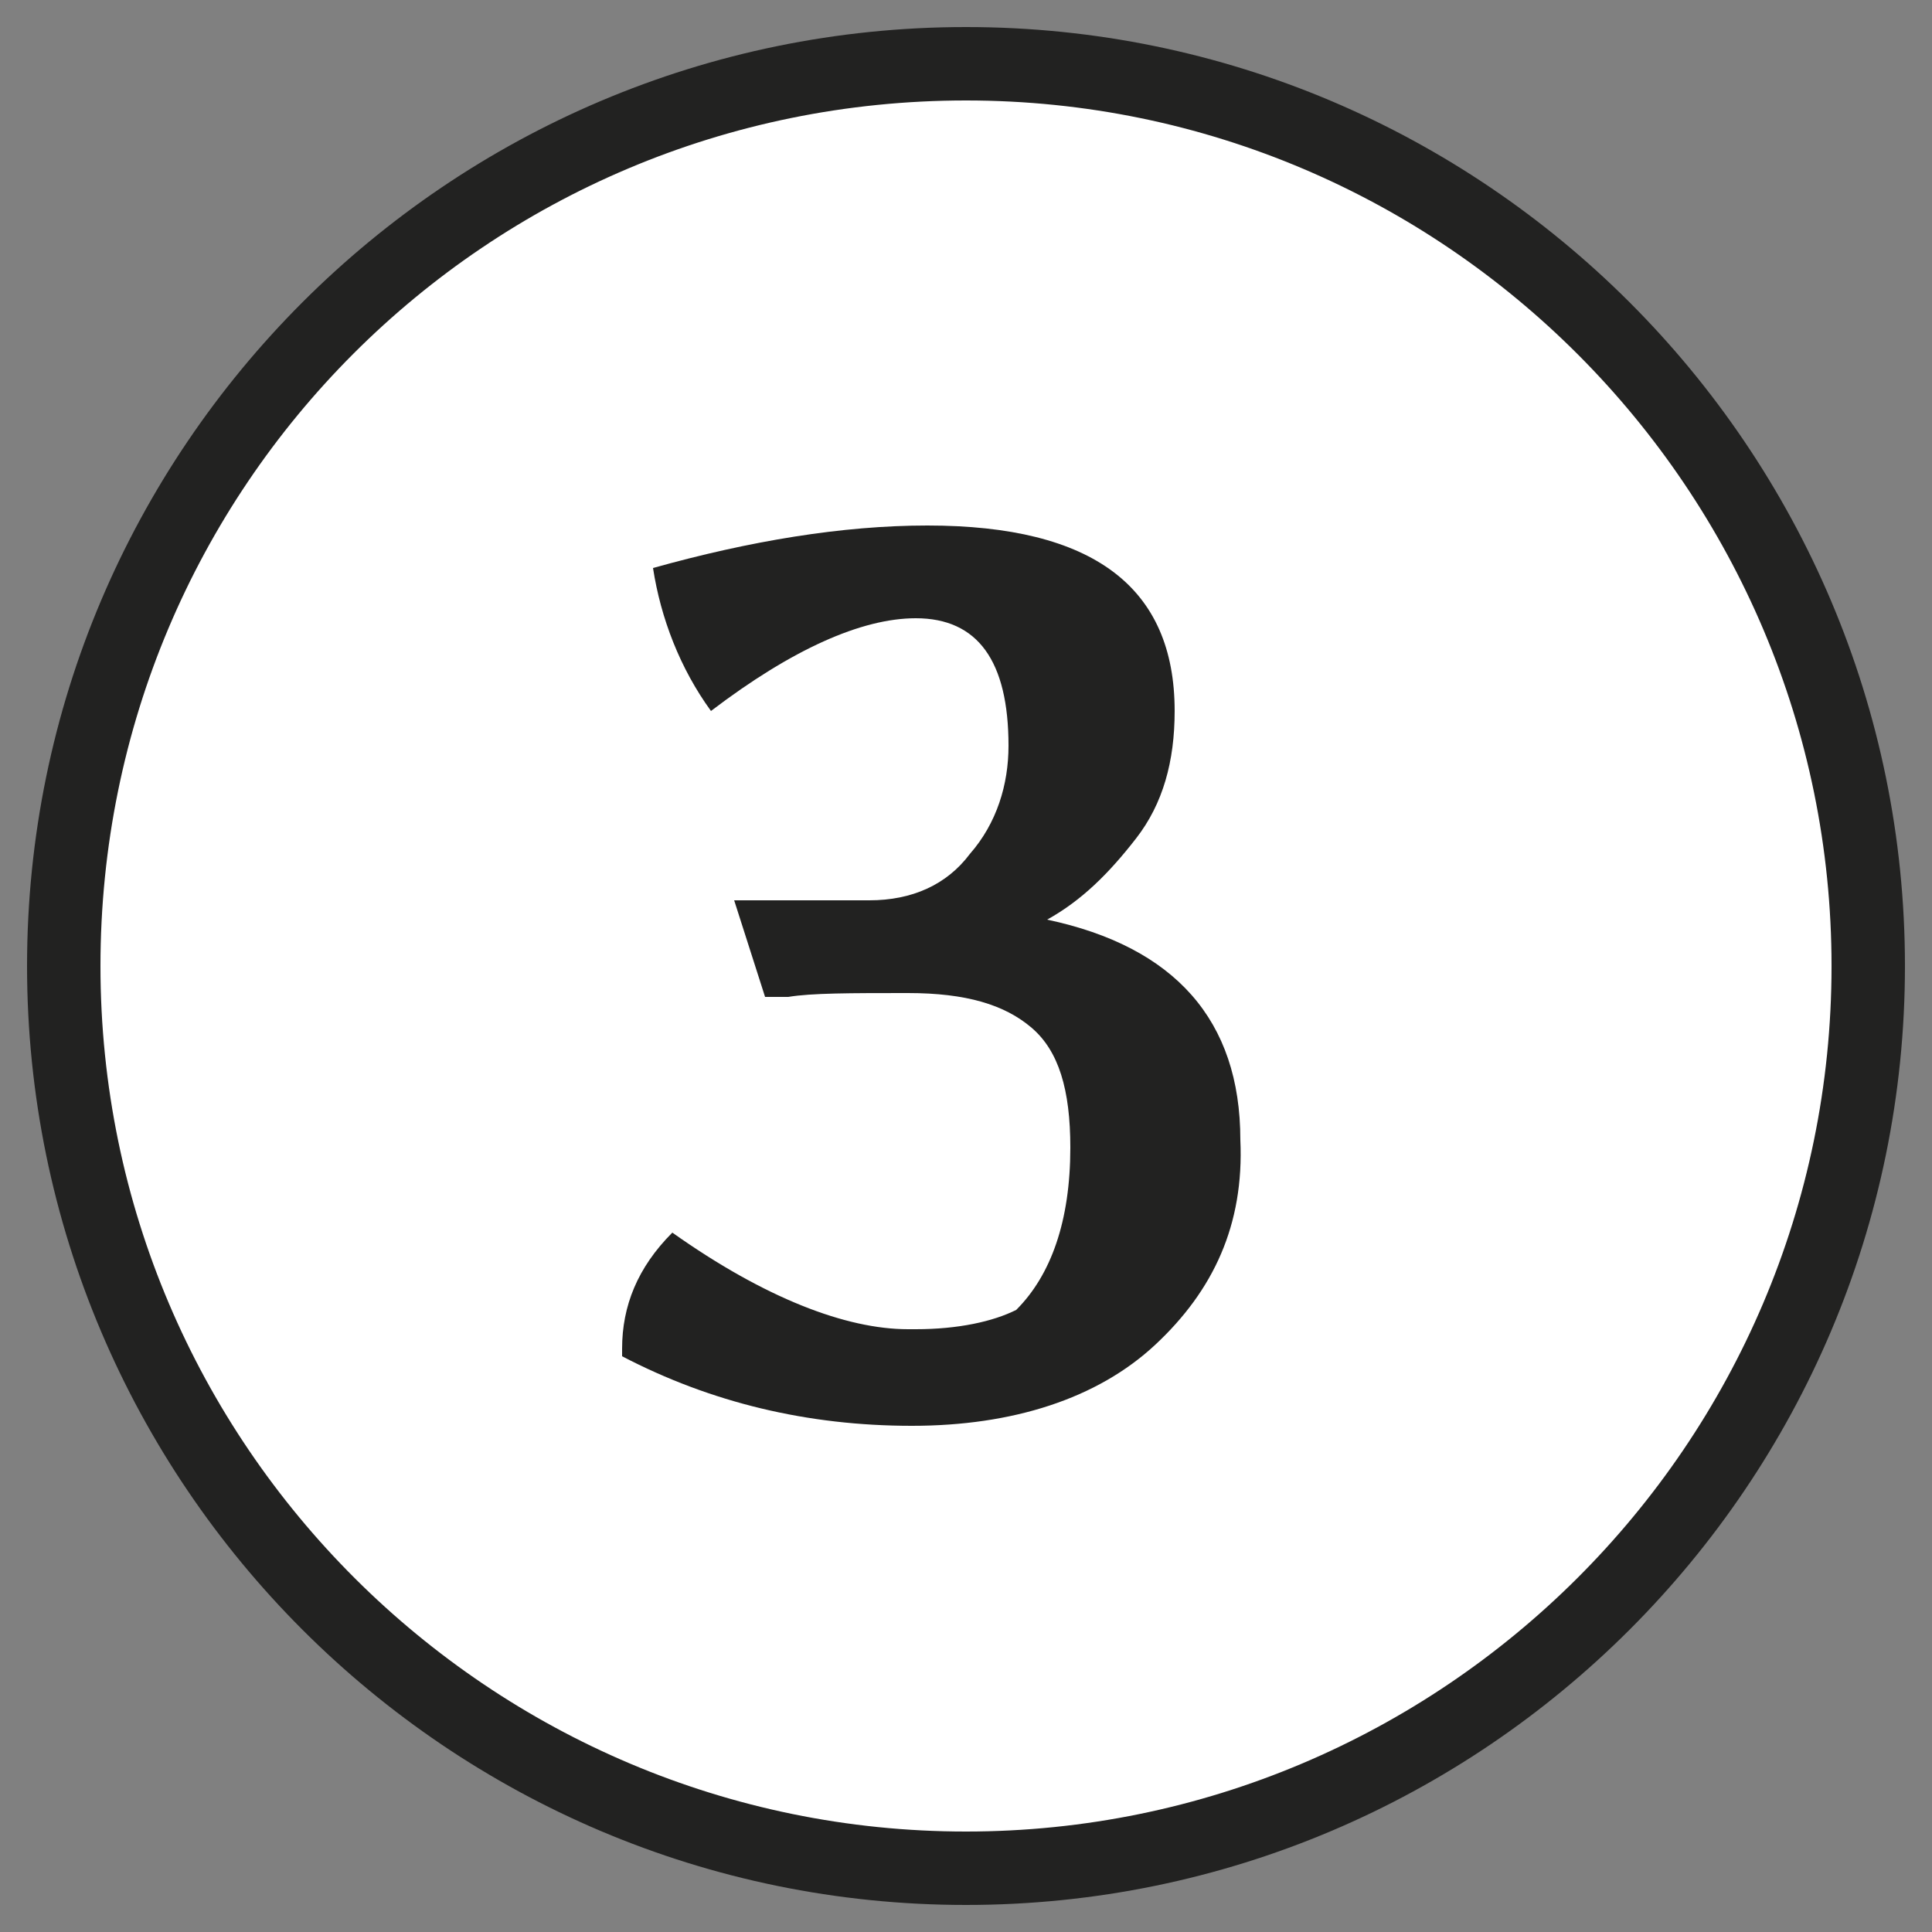
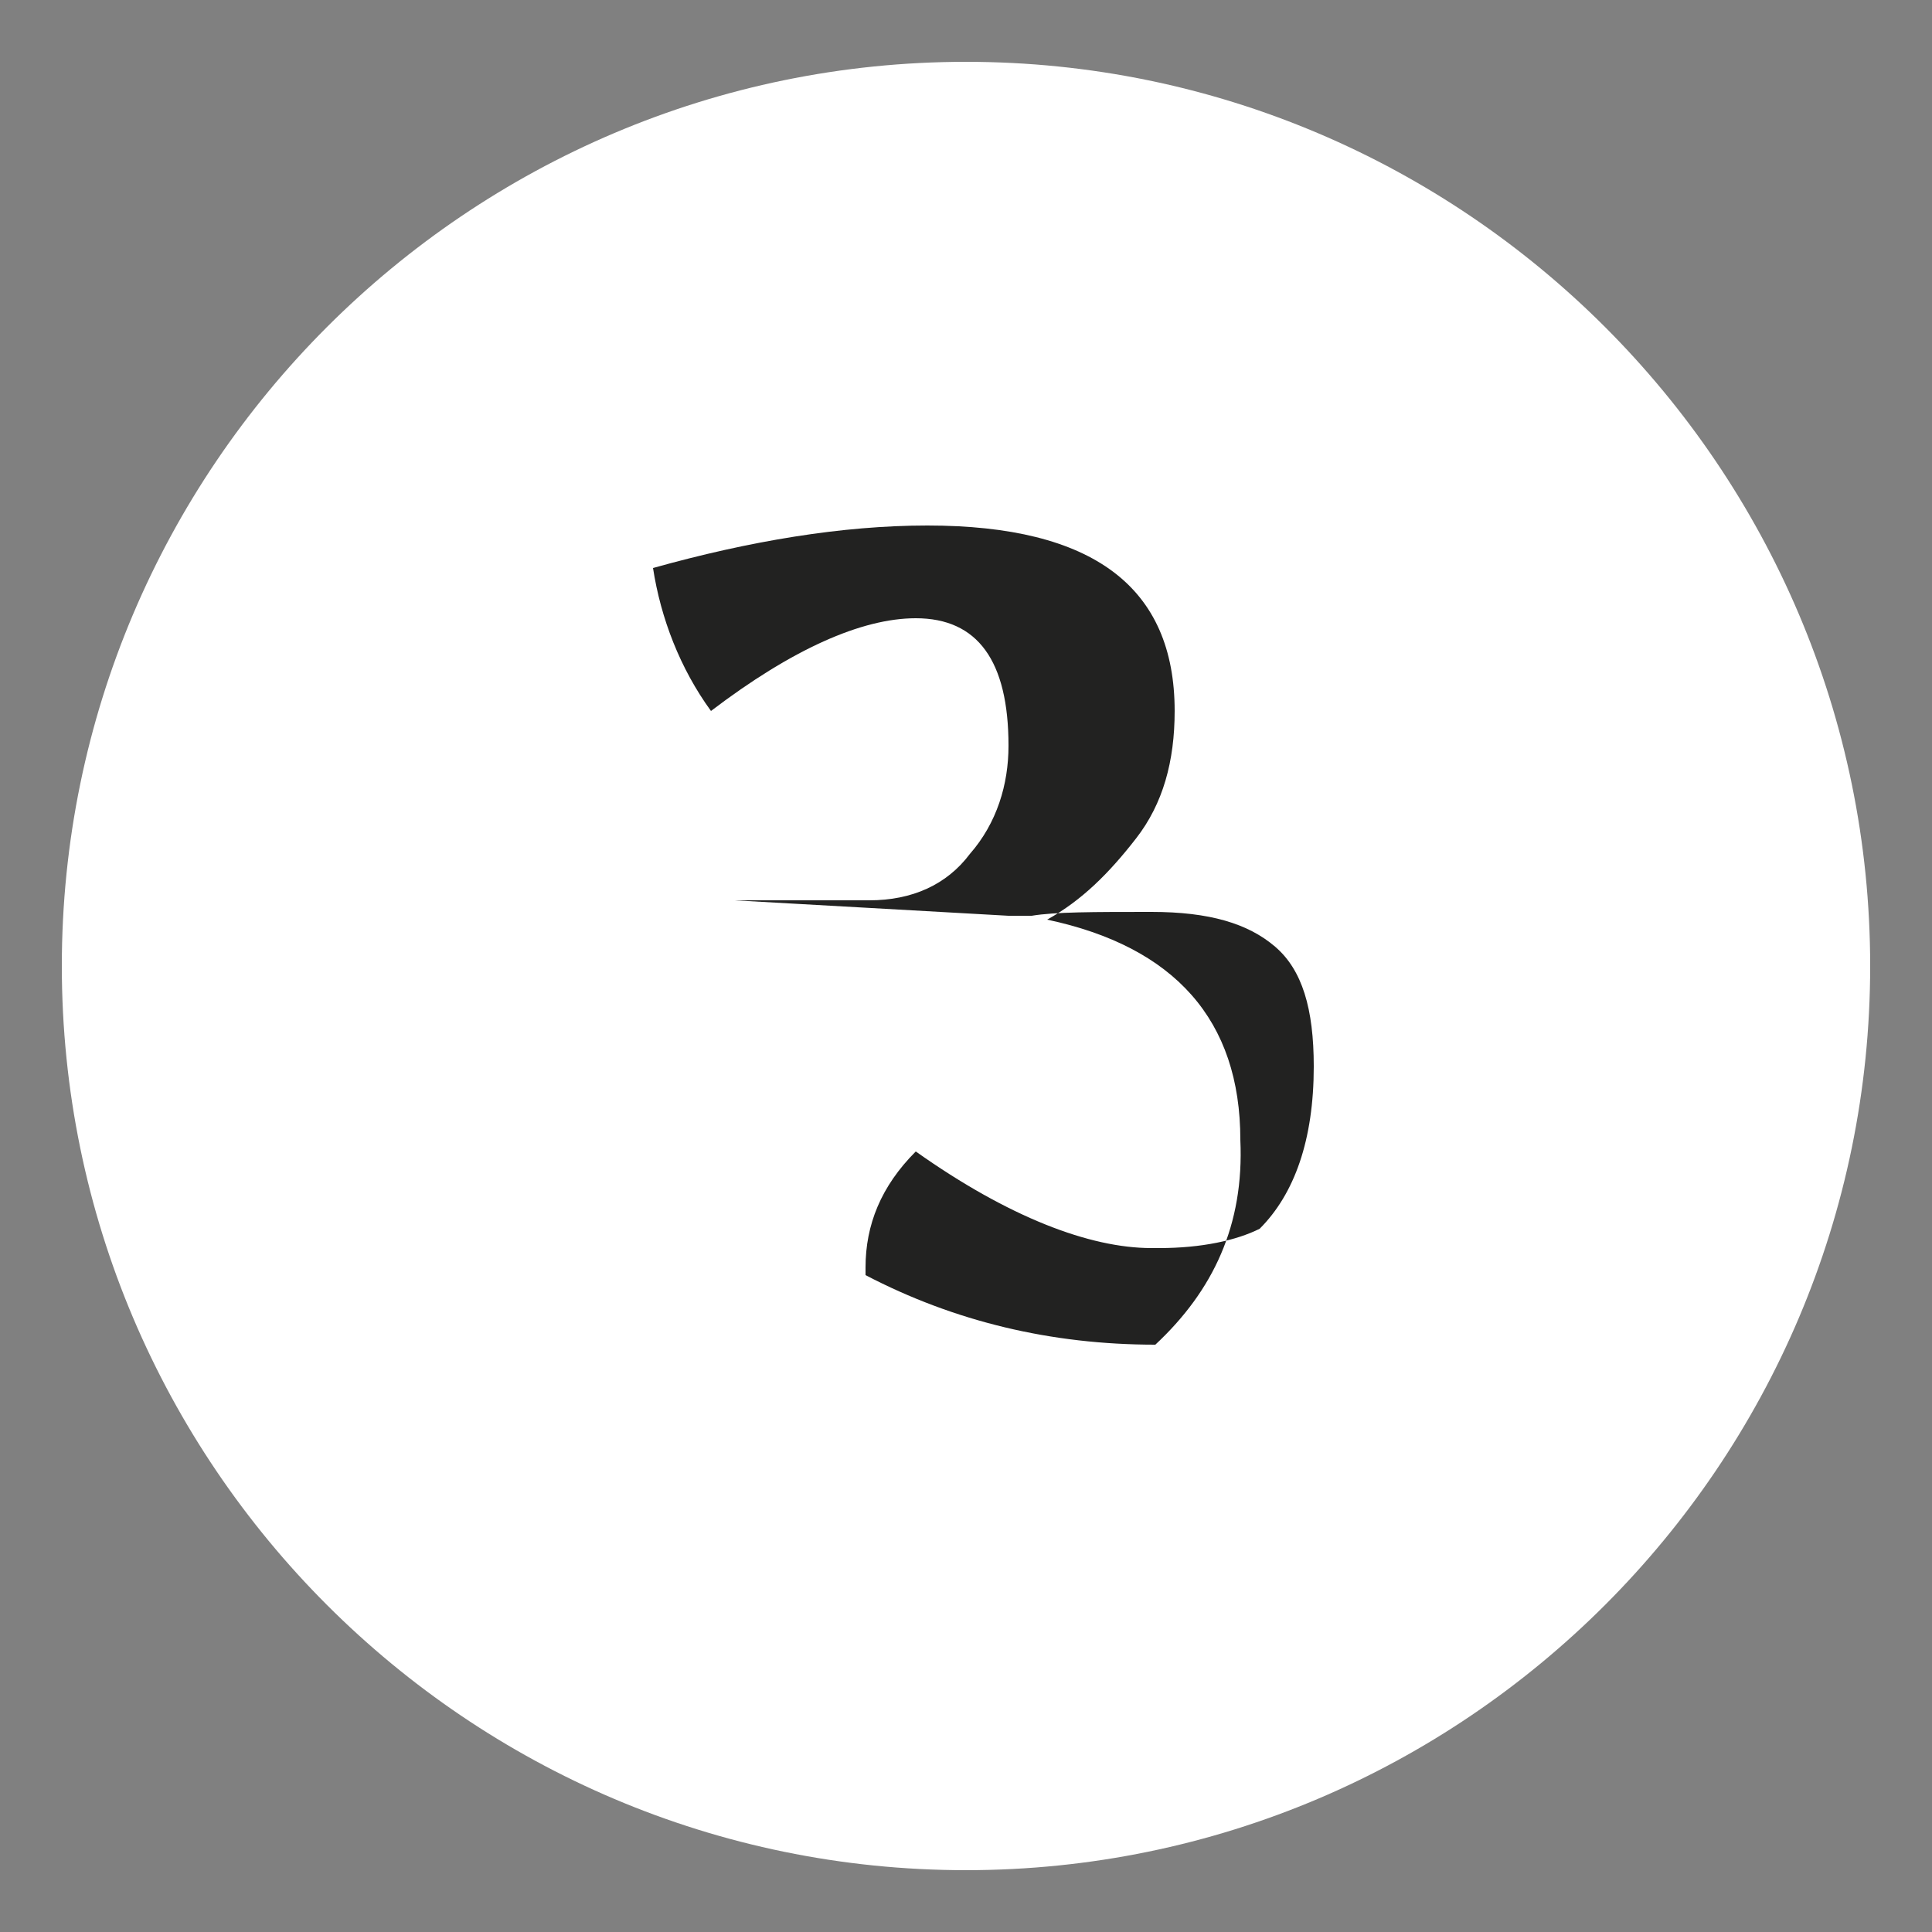
<svg xmlns="http://www.w3.org/2000/svg" version="1.1" id="Calque_1" x="0px" y="0px" width="32px" height="32px" viewBox="0 0 50 50" style="enable-background:new 0 0 50 50;" xml:space="preserve">
  <rect x="0" y="0" width="50" height="50" fill="#808080" stroke="none" />
  <style type="text/css">
	.st0{fill:#222221;}
	.st1{fill:#FFFFFF;}
</style>
  <g>
    <g>
      <path class="st1" d="M25,48.4C12.1,48.4,1.6,37.9,1.6,25C1.6,12.1,12.1,1.6,25,1.6S48.4,12.1,48.4,25C48.4,37.9,37.9,48.4,25,48.4    z" />
-       <path class="st0" d="M25,2.6c12.4,0,22.4,10.1,22.4,22.4c0,12.4-10.1,22.4-22.4,22.4S2.6,37.4,2.6,25C2.6,12.6,12.6,2.6,25,2.6     M25,0.7C11.6,0.7,0.7,11.6,0.7,25c0,13.4,10.9,24.3,24.3,24.3S49.3,38.4,49.3,25C49.3,11.6,38.4,0.7,25,0.7L25,0.7z" />
    </g>
-     <path class="st0" d="M29.9,34.8c-1.5,1.4-3.7,2.1-6.3,2.1c-2.7,0-5.2-0.6-7.5-1.8v-0.2c0-1.1,0.4-2.1,1.3-3   c2.4,1.7,4.5,2.5,6.1,2.5h0.2c1.1,0,2-0.2,2.6-0.5c0.9-0.9,1.4-2.3,1.4-4.2c0-1.5-0.3-2.5-1-3.1c-0.7-0.6-1.7-0.9-3.2-0.9   c-1.5,0-2.5,0-3.1,0.1h-0.6L19,23.3h3.5c1.1,0,2-0.4,2.6-1.2c0.7-0.8,1-1.8,1-2.8c0-2.2-0.8-3.3-2.4-3.3c-1.4,0-3.2,0.8-5.3,2.4   c-0.8-1.1-1.3-2.4-1.5-3.7c2.5-0.7,4.9-1.1,7.1-1.1c4.3,0,6.4,1.6,6.4,4.8c0,1.3-0.3,2.4-1,3.3c-0.7,0.9-1.4,1.6-2.3,2.1   c3.3,0.7,5,2.6,5,5.7C32.2,31.7,31.4,33.4,29.9,34.8z" />
+     <path class="st0" d="M29.9,34.8c-2.7,0-5.2-0.6-7.5-1.8v-0.2c0-1.1,0.4-2.1,1.3-3   c2.4,1.7,4.5,2.5,6.1,2.5h0.2c1.1,0,2-0.2,2.6-0.5c0.9-0.9,1.4-2.3,1.4-4.2c0-1.5-0.3-2.5-1-3.1c-0.7-0.6-1.7-0.9-3.2-0.9   c-1.5,0-2.5,0-3.1,0.1h-0.6L19,23.3h3.5c1.1,0,2-0.4,2.6-1.2c0.7-0.8,1-1.8,1-2.8c0-2.2-0.8-3.3-2.4-3.3c-1.4,0-3.2,0.8-5.3,2.4   c-0.8-1.1-1.3-2.4-1.5-3.7c2.5-0.7,4.9-1.1,7.1-1.1c4.3,0,6.4,1.6,6.4,4.8c0,1.3-0.3,2.4-1,3.3c-0.7,0.9-1.4,1.6-2.3,2.1   c3.3,0.7,5,2.6,5,5.7C32.2,31.7,31.4,33.4,29.9,34.8z" />
  </g>
</svg>